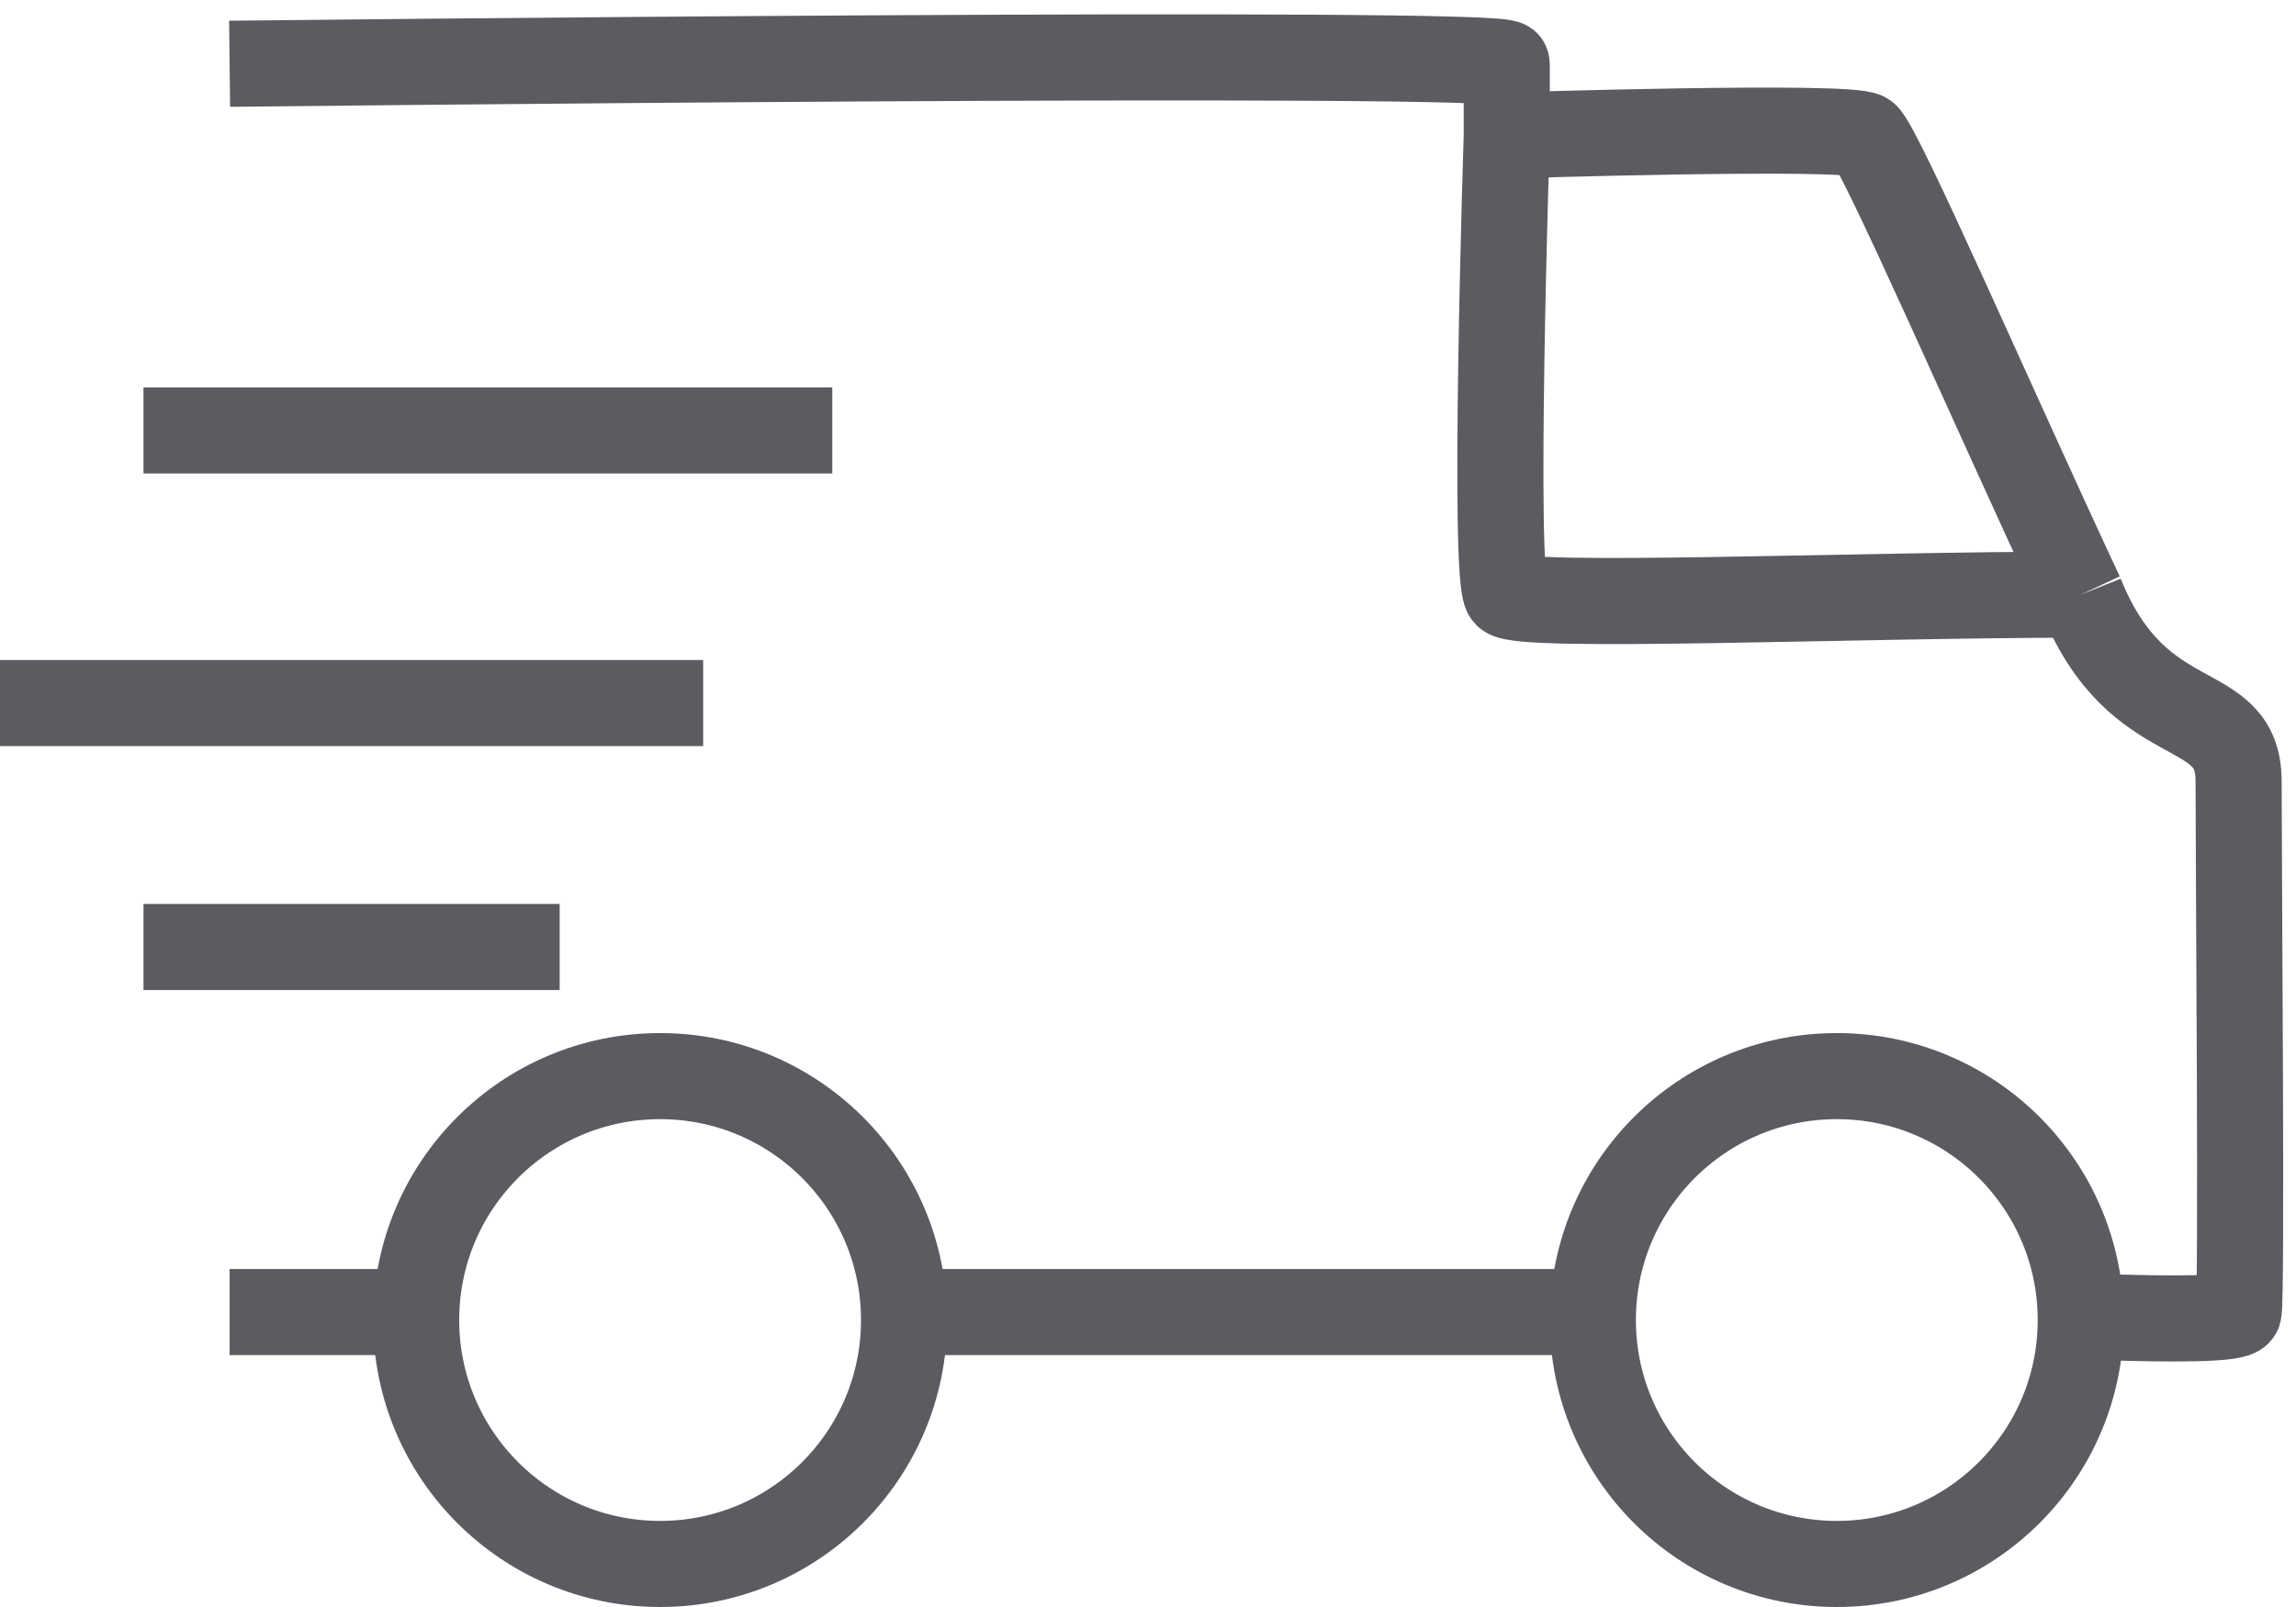
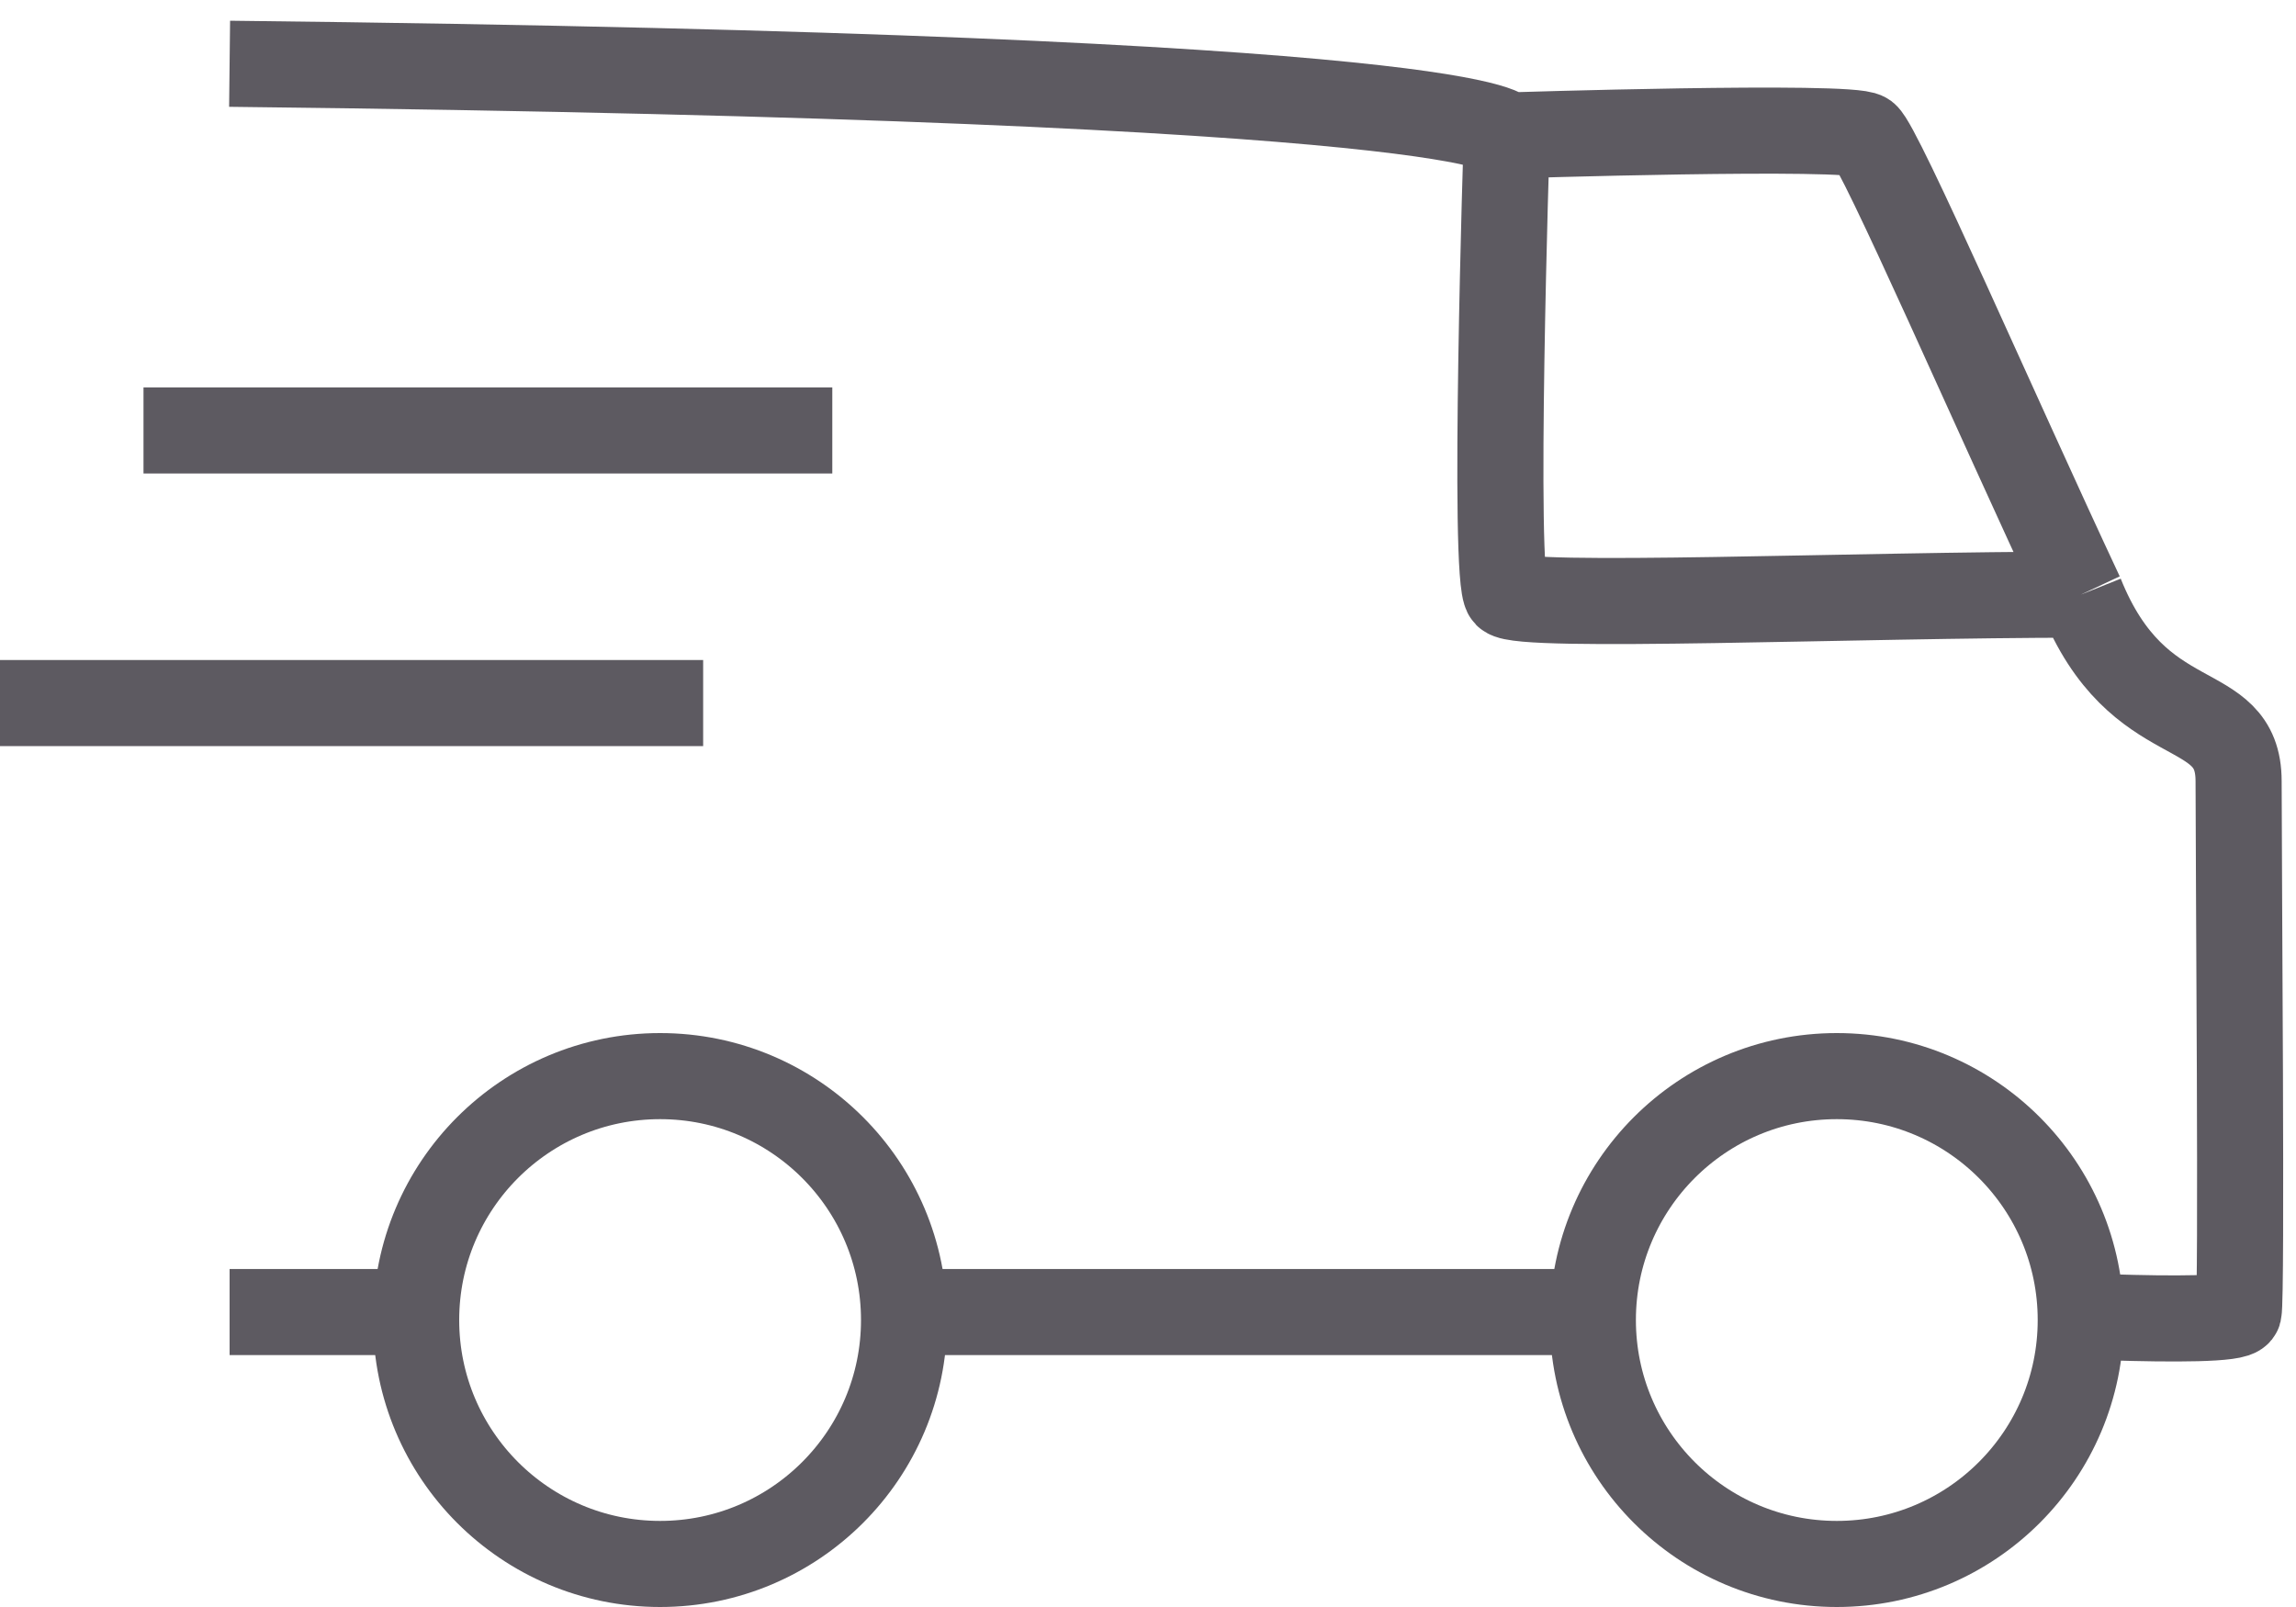
<svg xmlns="http://www.w3.org/2000/svg" width="80" height="56" viewBox="0 0 80 56" fill="none">
-   <path d="M5 33H19.5" stroke="#5D5A61" stroke-width="3" />
  <path d="M0 24.5H24.5" stroke="#5D5A61" stroke-width="3" />
-   <path d="M8 2.222C8 2.222 52.5 1.722 52.5 2.222C52.5 2.722 52.5 4.722 52.5 4.722M52.5 4.722C52.5 4.722 64.5 4.34 65 4.722C65.5 5.104 69.571 14.474 72.5 20.722M52.5 4.722C52.5 4.722 52 20.222 52.5 20.722C53 21.222 64.689 20.722 72.5 20.722M72.5 20.722C74.5 25.722 78 24.222 78 27.222C78 30.222 78.121 45.222 78 45.722C77.938 45.98 75.675 45.972 73.5 45.904M8 45.722H13.5M54.5 45.722H32.5" stroke="#5D5A61" stroke-width="3" />
+   <path d="M8 2.222C52.5 2.722 52.5 4.722 52.5 4.722M52.5 4.722C52.5 4.722 64.5 4.34 65 4.722C65.5 5.104 69.571 14.474 72.5 20.722M52.5 4.722C52.5 4.722 52 20.222 52.5 20.722C53 21.222 64.689 20.722 72.5 20.722M72.5 20.722C74.5 25.722 78 24.222 78 27.222C78 30.222 78.121 45.222 78 45.722C77.938 45.98 75.675 45.972 73.5 45.904M8 45.722H13.5M54.5 45.722H32.5" stroke="#5D5A61" stroke-width="3" />
  <circle cx="23" cy="46" r="8.5" stroke="#5D5A61" stroke-width="3" />
  <circle cx="64" cy="46" r="8.5" stroke="#5D5A61" stroke-width="3" />
  <path d="M5 15H29" stroke="#5D5A61" stroke-width="3" />
</svg>